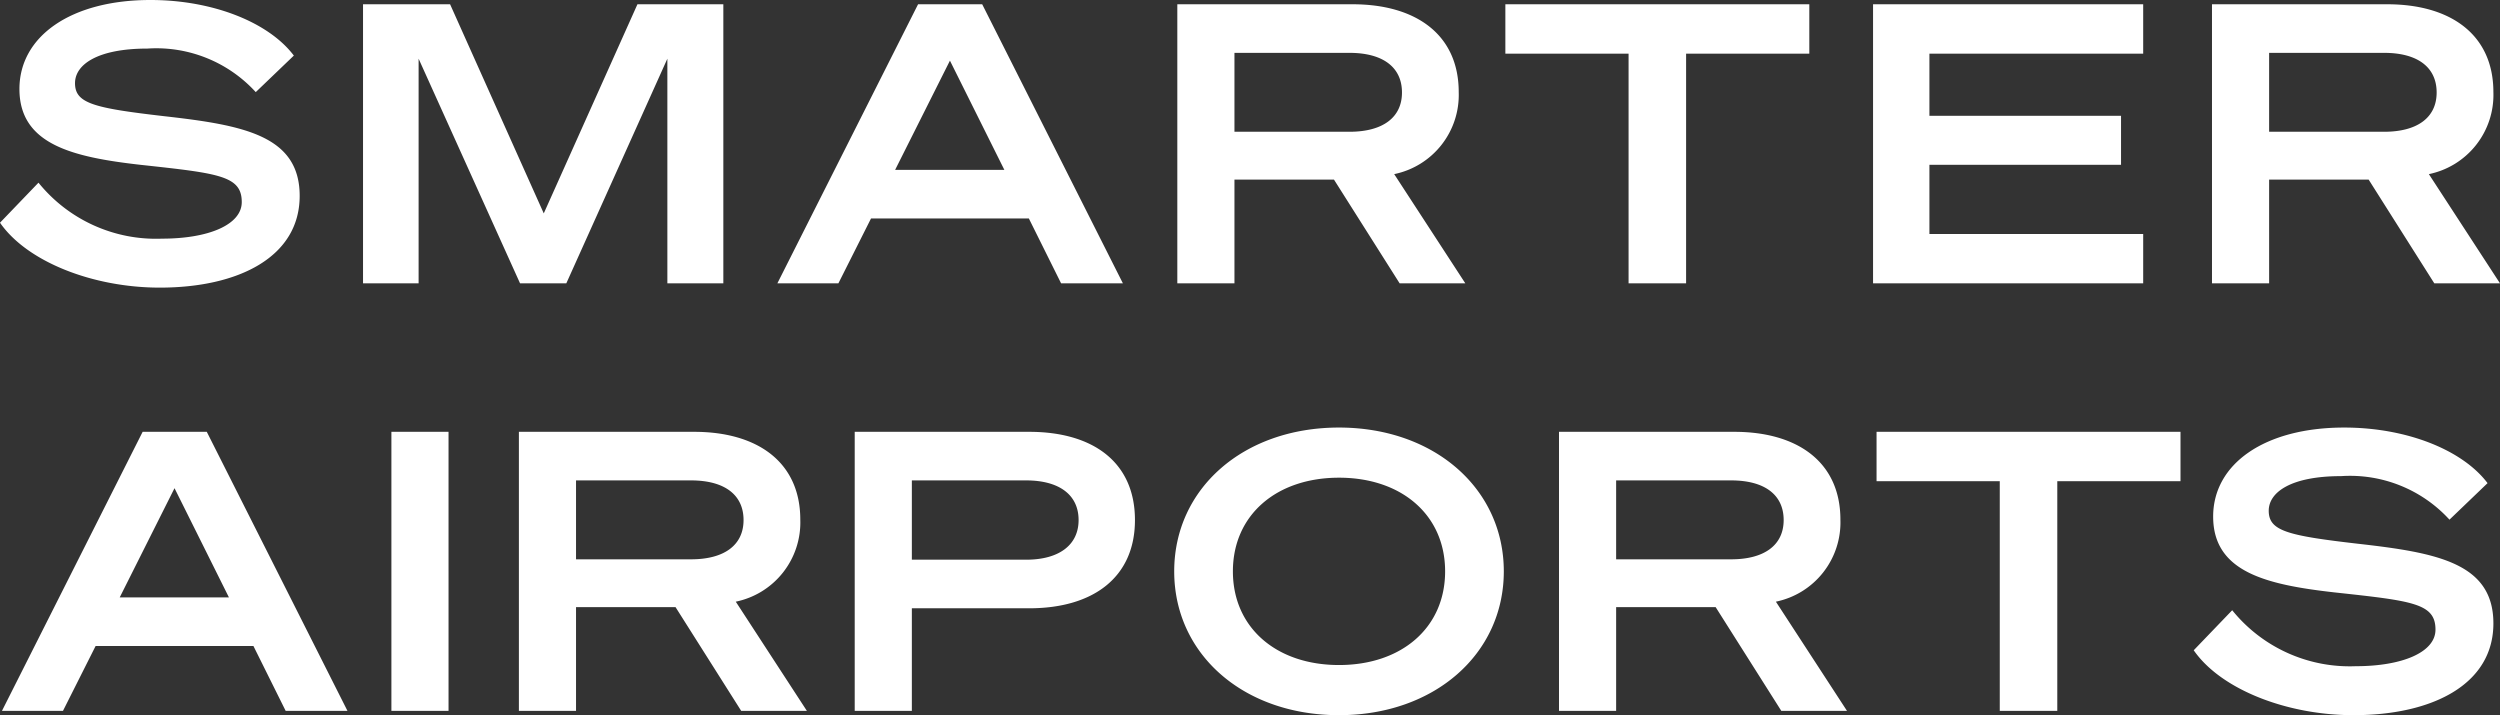
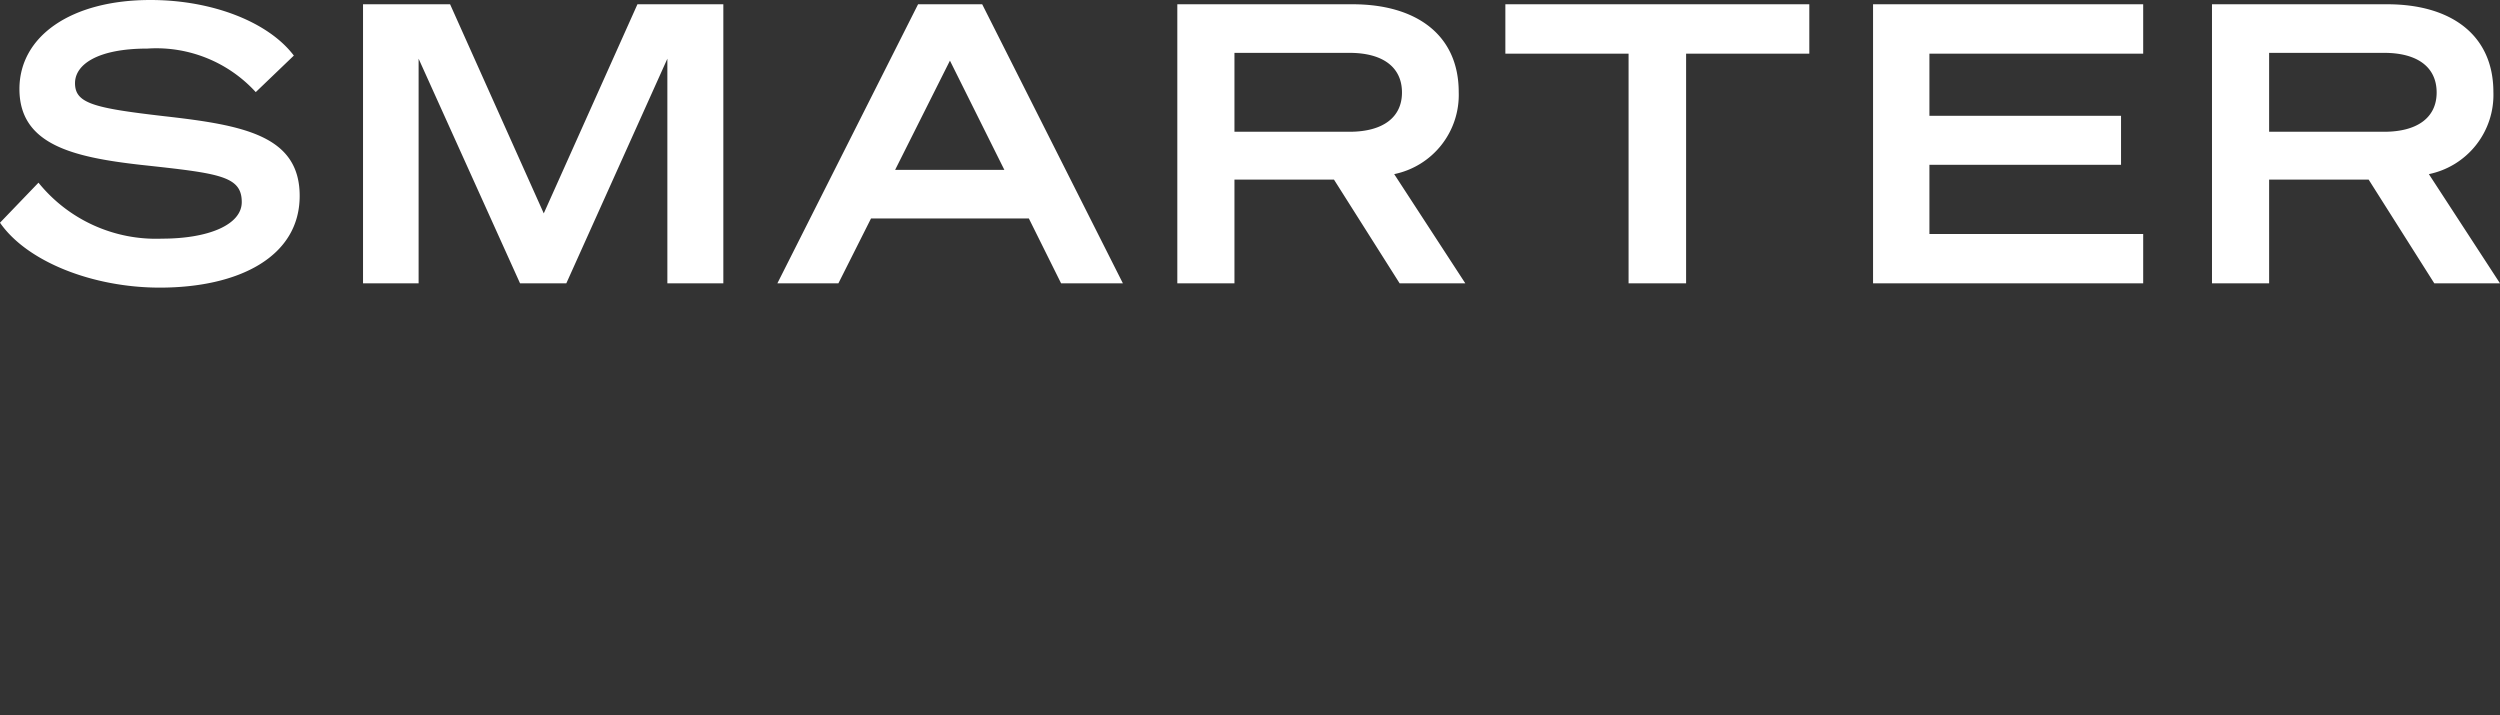
<svg xmlns="http://www.w3.org/2000/svg" width="128.64" height="36.8" viewBox="0 0 128.64 36.8">
  <rect x="0" y="0" width="128.64" height="36.8" fill="#333333" stroke="none" />
  <g id="Smarter_Airports_2_-_White" data-name="Smarter Airports 2 - White" transform="translate(-230.76 -359.42)">
    <path id="Path_2" data-name="Path 2" d="M-.24-3.12C1.16-1.1,4.56.22,7.98.22c4.06,0,7.2-1.58,7.2-4.72,0-3.1-2.88-3.64-6.96-4.1-3.64-.42-4.6-.66-4.6-1.7,0-.96,1.16-1.78,3.72-1.78a6.926,6.926,0,0,1,5.58,2.24l1.96-1.88c-1.3-1.72-4.18-2.86-7.38-2.86C3.42-14.58.76-12.72.76-10c0,2.84,2.7,3.5,6.22,3.9,4.04.44,5.22.56,5.22,1.92,0,1.16-1.7,1.88-4.1,1.88A7.774,7.774,0,0,1,1.74-5.18ZM28.9,0l5.2-11.56V0h2.88V-14.36H32.56L27.74-3.6,22.92-14.36H18.44V0H21.3V-11.56L26.52,0ZM47-14.36,39.76,0H42.9l1.68-3.34H52.7L54.36,0h3.18L50.3-14.36Zm1.64,2.9,2.8,5.62H45.82ZM63.28-5.34H68.4L71.78,0h3.38L71.5-5.62a4.162,4.162,0,0,0,3.32-4.22c0-2.96-2.2-4.52-5.46-4.52H60.34V0h2.94Zm0-2.46v-4.06H69.2c1.72,0,2.7.74,2.7,2.04,0,1.28-.98,2.02-2.7,2.02Zm29.58-4.02v-2.54H77.22v2.54h6.34V0h2.96V-11.82Zm3.28-2.54V0h13.9V-2.54h-11V-6.1h9.86V-8.62H99.04v-3.2h11v-2.54Zm20.38,9.02h5.12L125.02,0h3.38l-3.66-5.62a4.162,4.162,0,0,0,3.32-4.22c0-2.96-2.2-4.52-5.46-4.52h-9.02V0h2.94Zm0-2.46v-4.06h5.92c1.72,0,2.7.74,2.7,2.04,0,1.28-.98,2.02-2.7,2.02Z" transform="translate(231 374)" fill="#fff" />
-     <path id="Path_1" data-name="Path 1" d="M7.1-14.36-.14,0H3L4.68-3.34H12.8L14.46,0h3.18L10.4-14.36Zm1.64,2.9,2.8,5.62H5.92Zm14.1-2.9H19.9V0h2.94ZM29.4-5.34h5.12L37.9,0h3.38L37.62-5.62a4.162,4.162,0,0,0,3.32-4.22c0-2.96-2.2-4.52-5.46-4.52H26.46V0H29.4Zm0-2.46v-4.06h5.92c1.72,0,2.7.74,2.7,2.04,0,1.28-.98,2.02-2.7,2.02ZM46.68-5.28h6.04c3.28,0,5.44-1.58,5.44-4.54,0-2.98-2.16-4.54-5.44-4.54H43.74V0h2.94Zm0-2.5v-4.08h5.88c1.7,0,2.7.74,2.7,2.04,0,1.28-1,2.04-2.7,2.04Zm21.98-6.8c-4.92,0-8.48,3.14-8.48,7.4S63.74.22,68.66.22c4.9,0,8.48-3.14,8.48-7.4S73.56-14.58,68.66-14.58Zm0,2.58c3.22,0,5.46,1.92,5.46,4.82s-2.24,4.82-5.46,4.82S63.2-4.28,63.2-7.18,65.44-12,68.66-12ZM82.92-5.34h5.12L91.42,0H94.8L91.14-5.62a4.162,4.162,0,0,0,3.32-4.22c0-2.96-2.2-4.52-5.46-4.52H79.98V0h2.94Zm0-2.46v-4.06h5.92c1.72,0,2.7.74,2.7,2.04,0,1.28-.98,2.02-2.7,2.02Zm29.04-4.02v-2.54H96.32v2.54h6.34V0h2.96V-11.82Zm.68,8.7c1.4,2.02,4.8,3.34,8.22,3.34,4.06,0,7.2-1.58,7.2-4.72,0-3.1-2.88-3.64-6.96-4.1-3.64-.42-4.6-.66-4.6-1.7,0-.96,1.16-1.78,3.72-1.78a6.926,6.926,0,0,1,5.58,2.24l1.96-1.88c-1.3-1.72-4.18-2.86-7.38-2.86-4.08,0-6.74,1.86-6.74,4.58,0,2.84,2.7,3.5,6.22,3.9,4.04.44,5.22.56,5.22,1.92,0,1.16-1.7,1.88-4.1,1.88a7.774,7.774,0,0,1-6.36-2.88Z" transform="translate(231 396)" fill="#fff" />
  </g>
</svg>